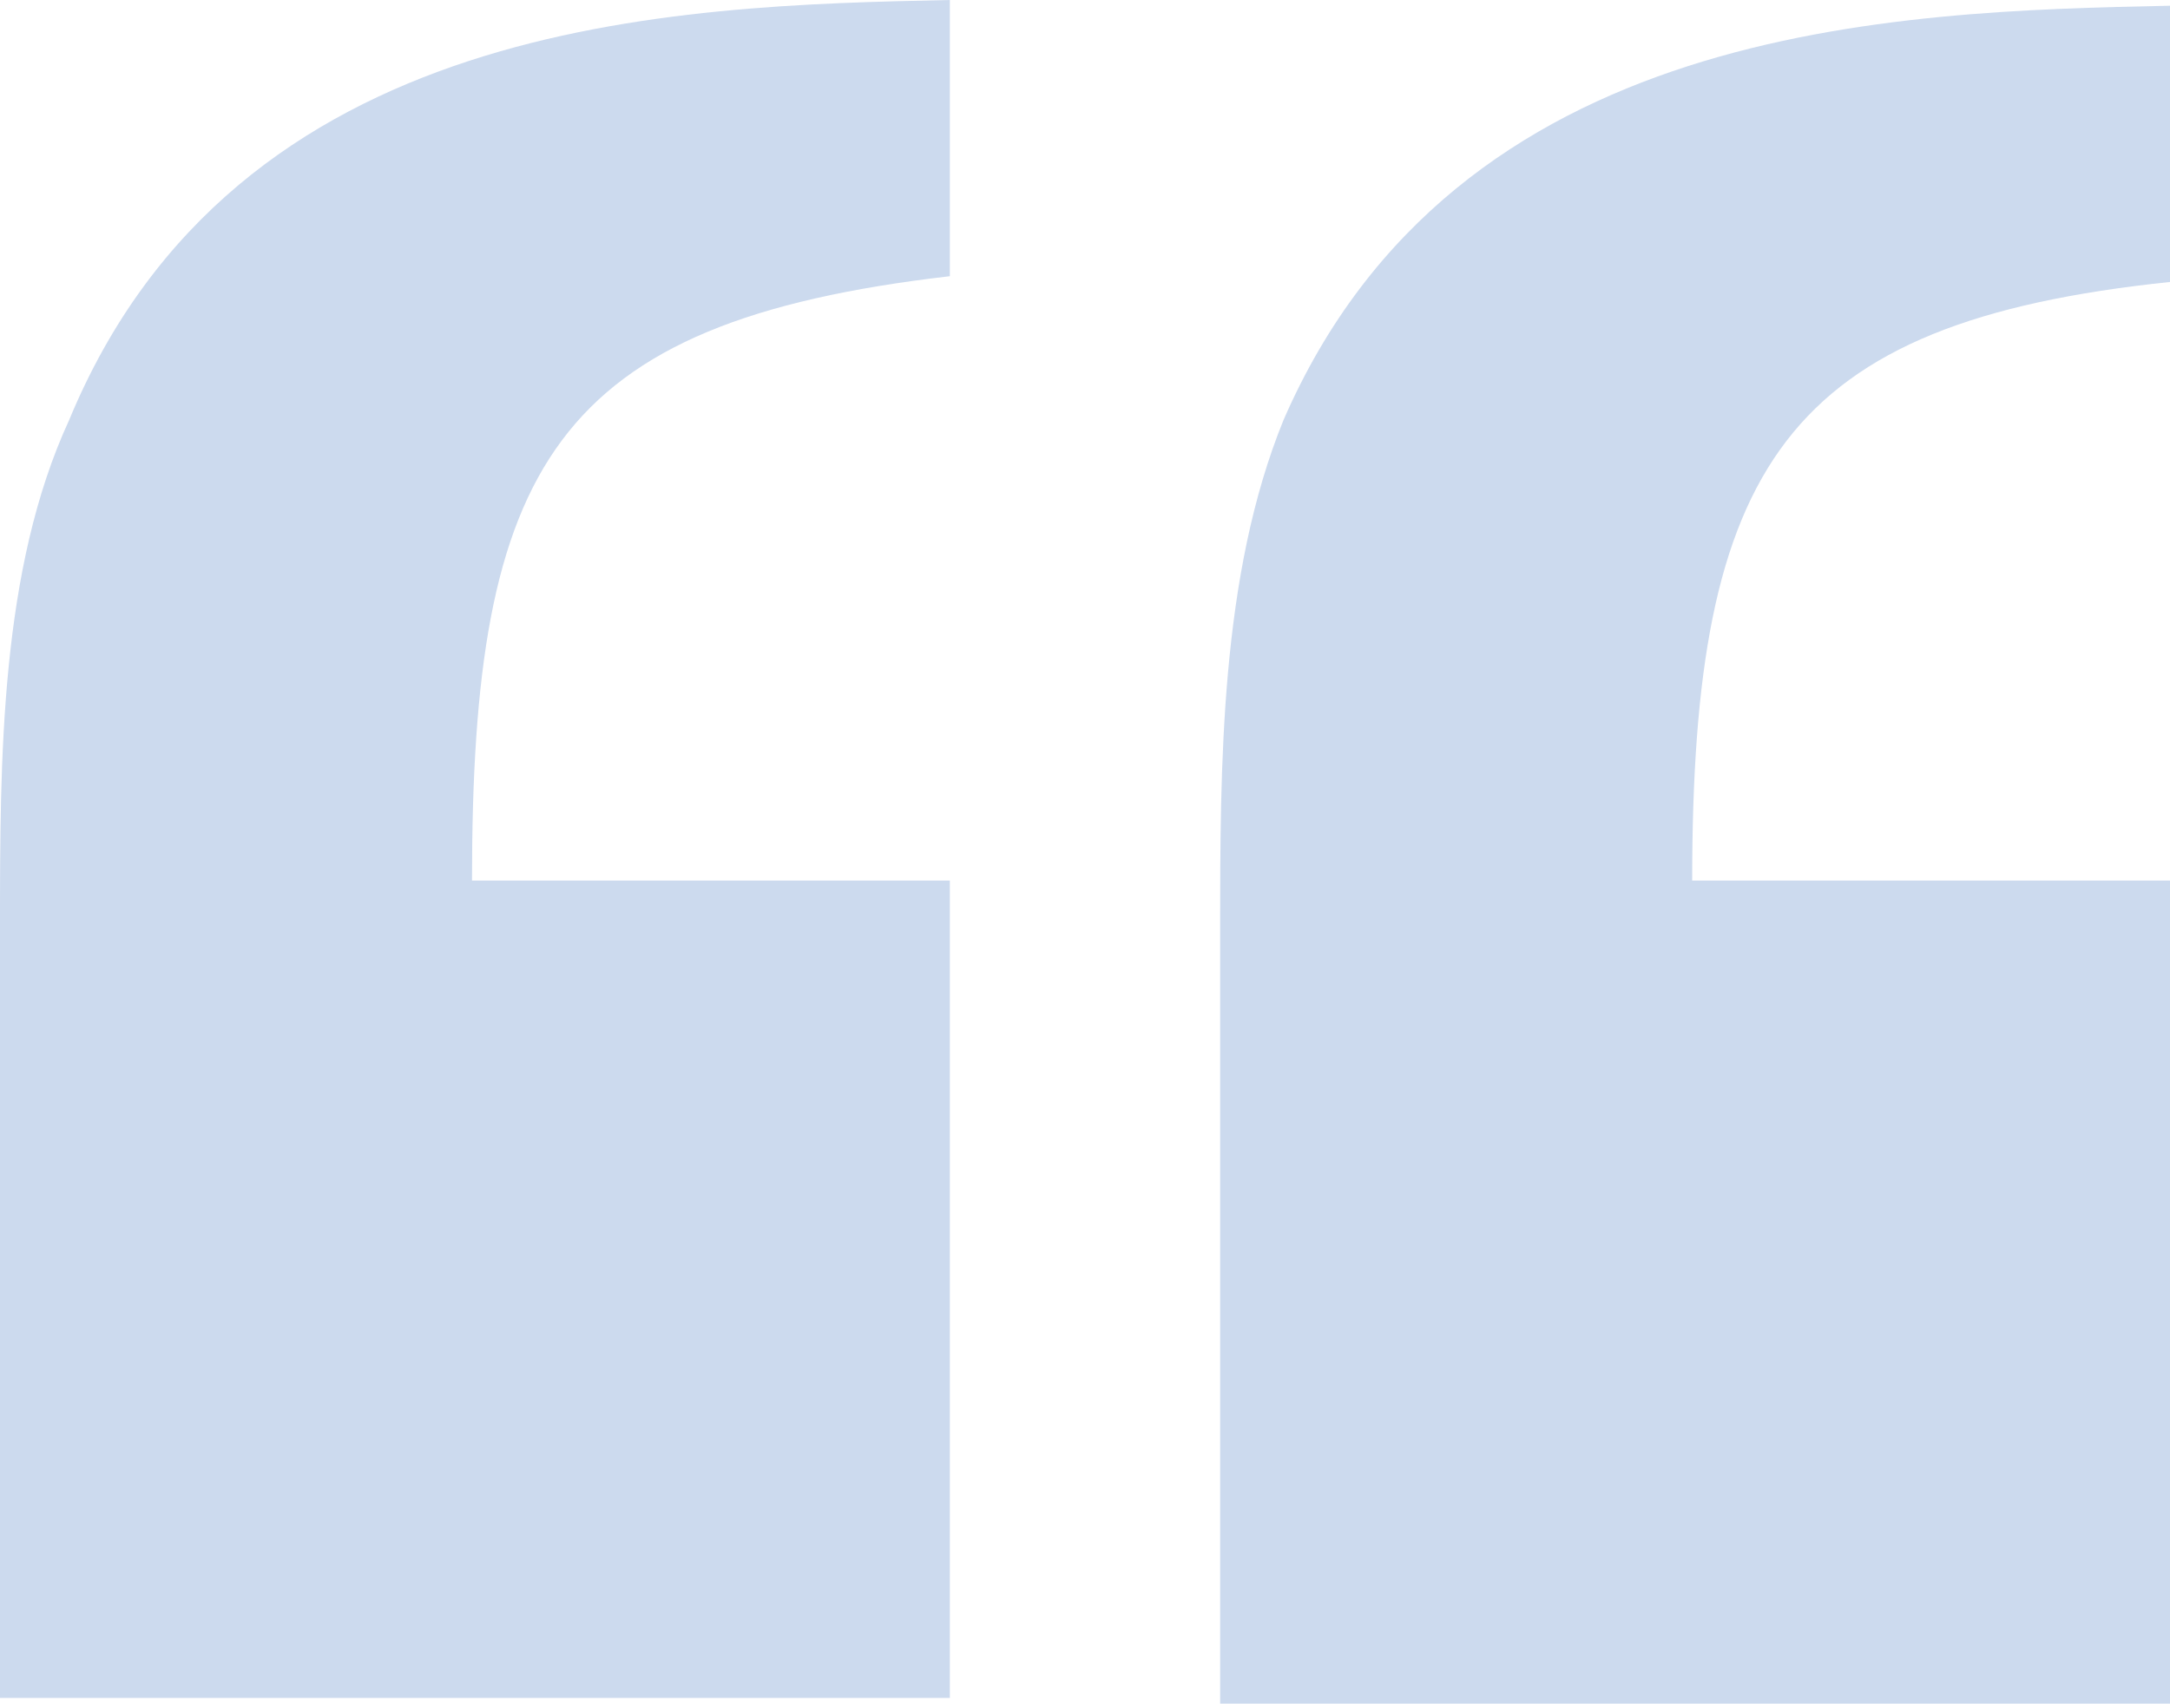
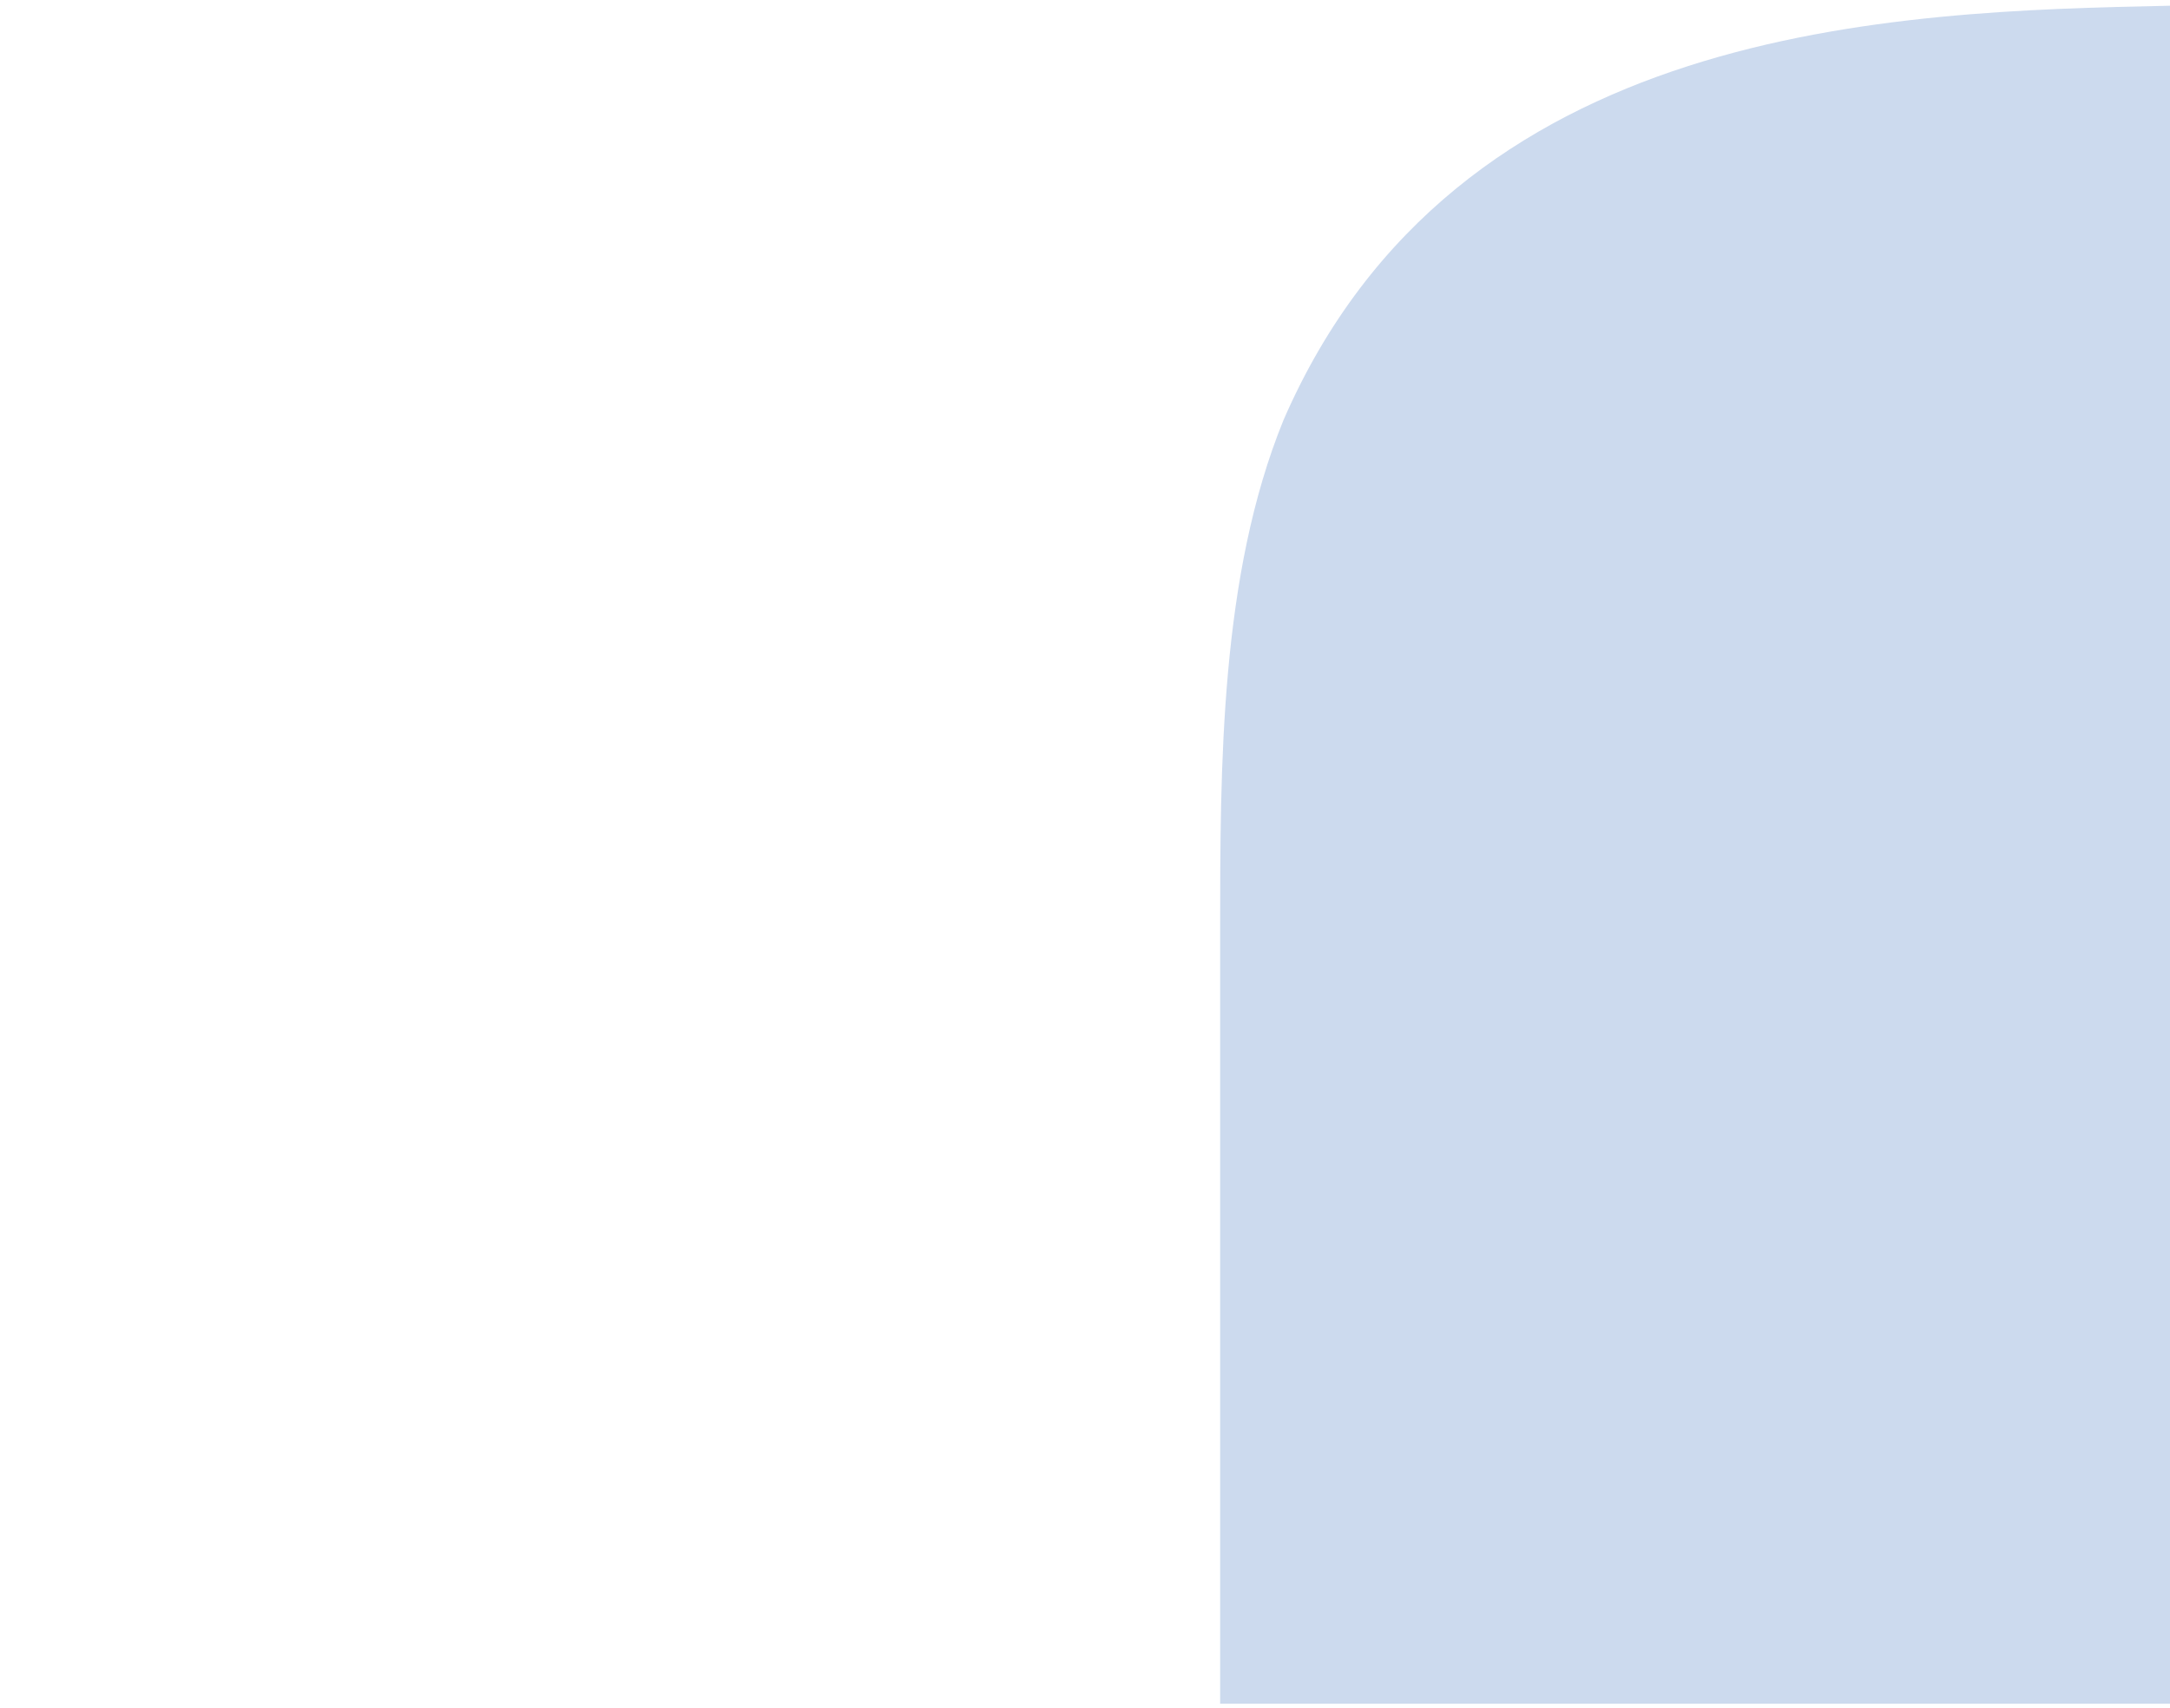
<svg xmlns="http://www.w3.org/2000/svg" width="47px" height="37px" viewBox="0 0 47 37" version="1.1">
  <g id="Market-Styles" stroke="none" stroke-width="1" fill="none" fill-rule="evenodd">
    <g id="The-Suns" transform="translate(-120, -1831)" fill="#CCDAEE">
      <g id="Page-1" transform="translate(120, 1831)">
-         <path d="M20.573,36.78 L0,36.78 L0,20.072 C0,16.458 0,12.343 1.497,9.1 C5.111,0.372 14.588,0.123 20.573,0 L20.573,5.983 C11.969,6.981 10.223,10.098 10.223,19.075 L20.573,19.075 L20.573,36.78 Z" id="Fill-1" />
-         <path d="M47,36.905 L26.427,36.905 L26.427,20.198 C26.427,16.582 26.427,12.467 27.799,9.1 C31.539,0.498 41.015,0.248 47,0.124 L47,6.108 C38.646,6.981 36.651,10.097 36.651,19.075 L47,19.075 L47,36.905 Z" id="Fill-3" />
+         <path d="M47,36.905 L26.427,36.905 L26.427,20.198 C26.427,16.582 26.427,12.467 27.799,9.1 C31.539,0.498 41.015,0.248 47,0.124 L47,6.108 L47,19.075 L47,36.905 Z" id="Fill-3" />
      </g>
    </g>
  </g>
</svg>